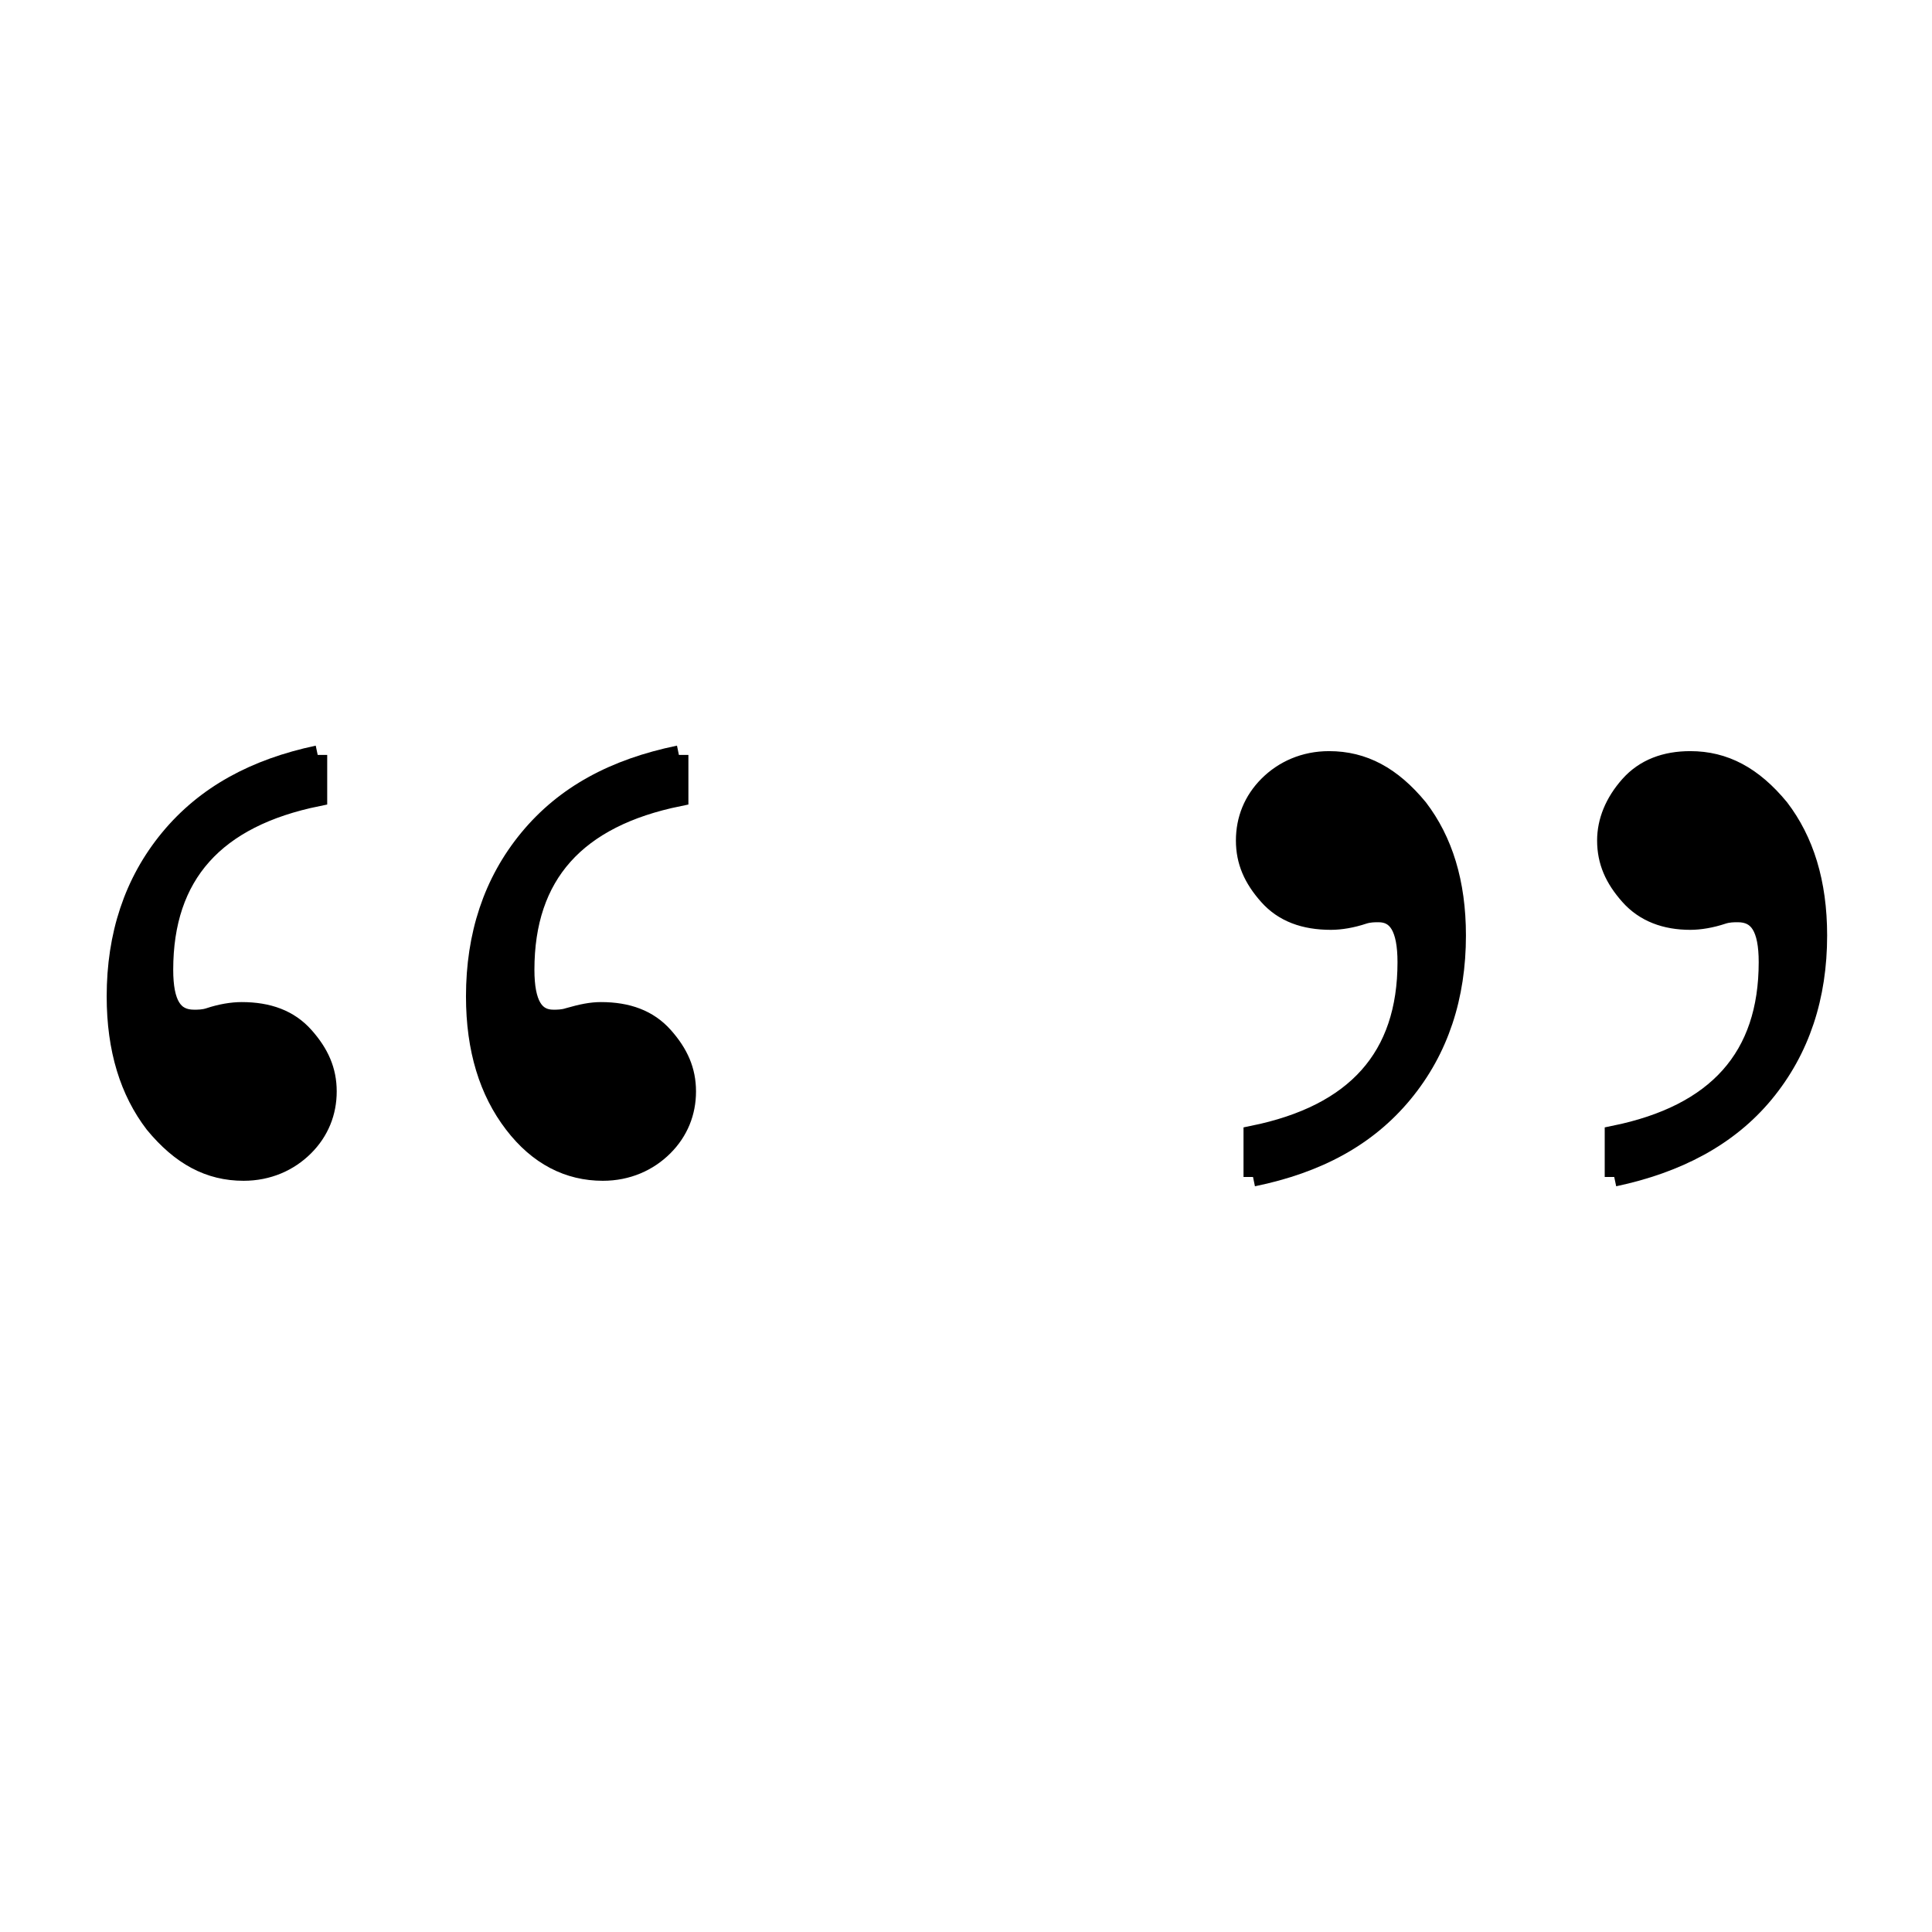
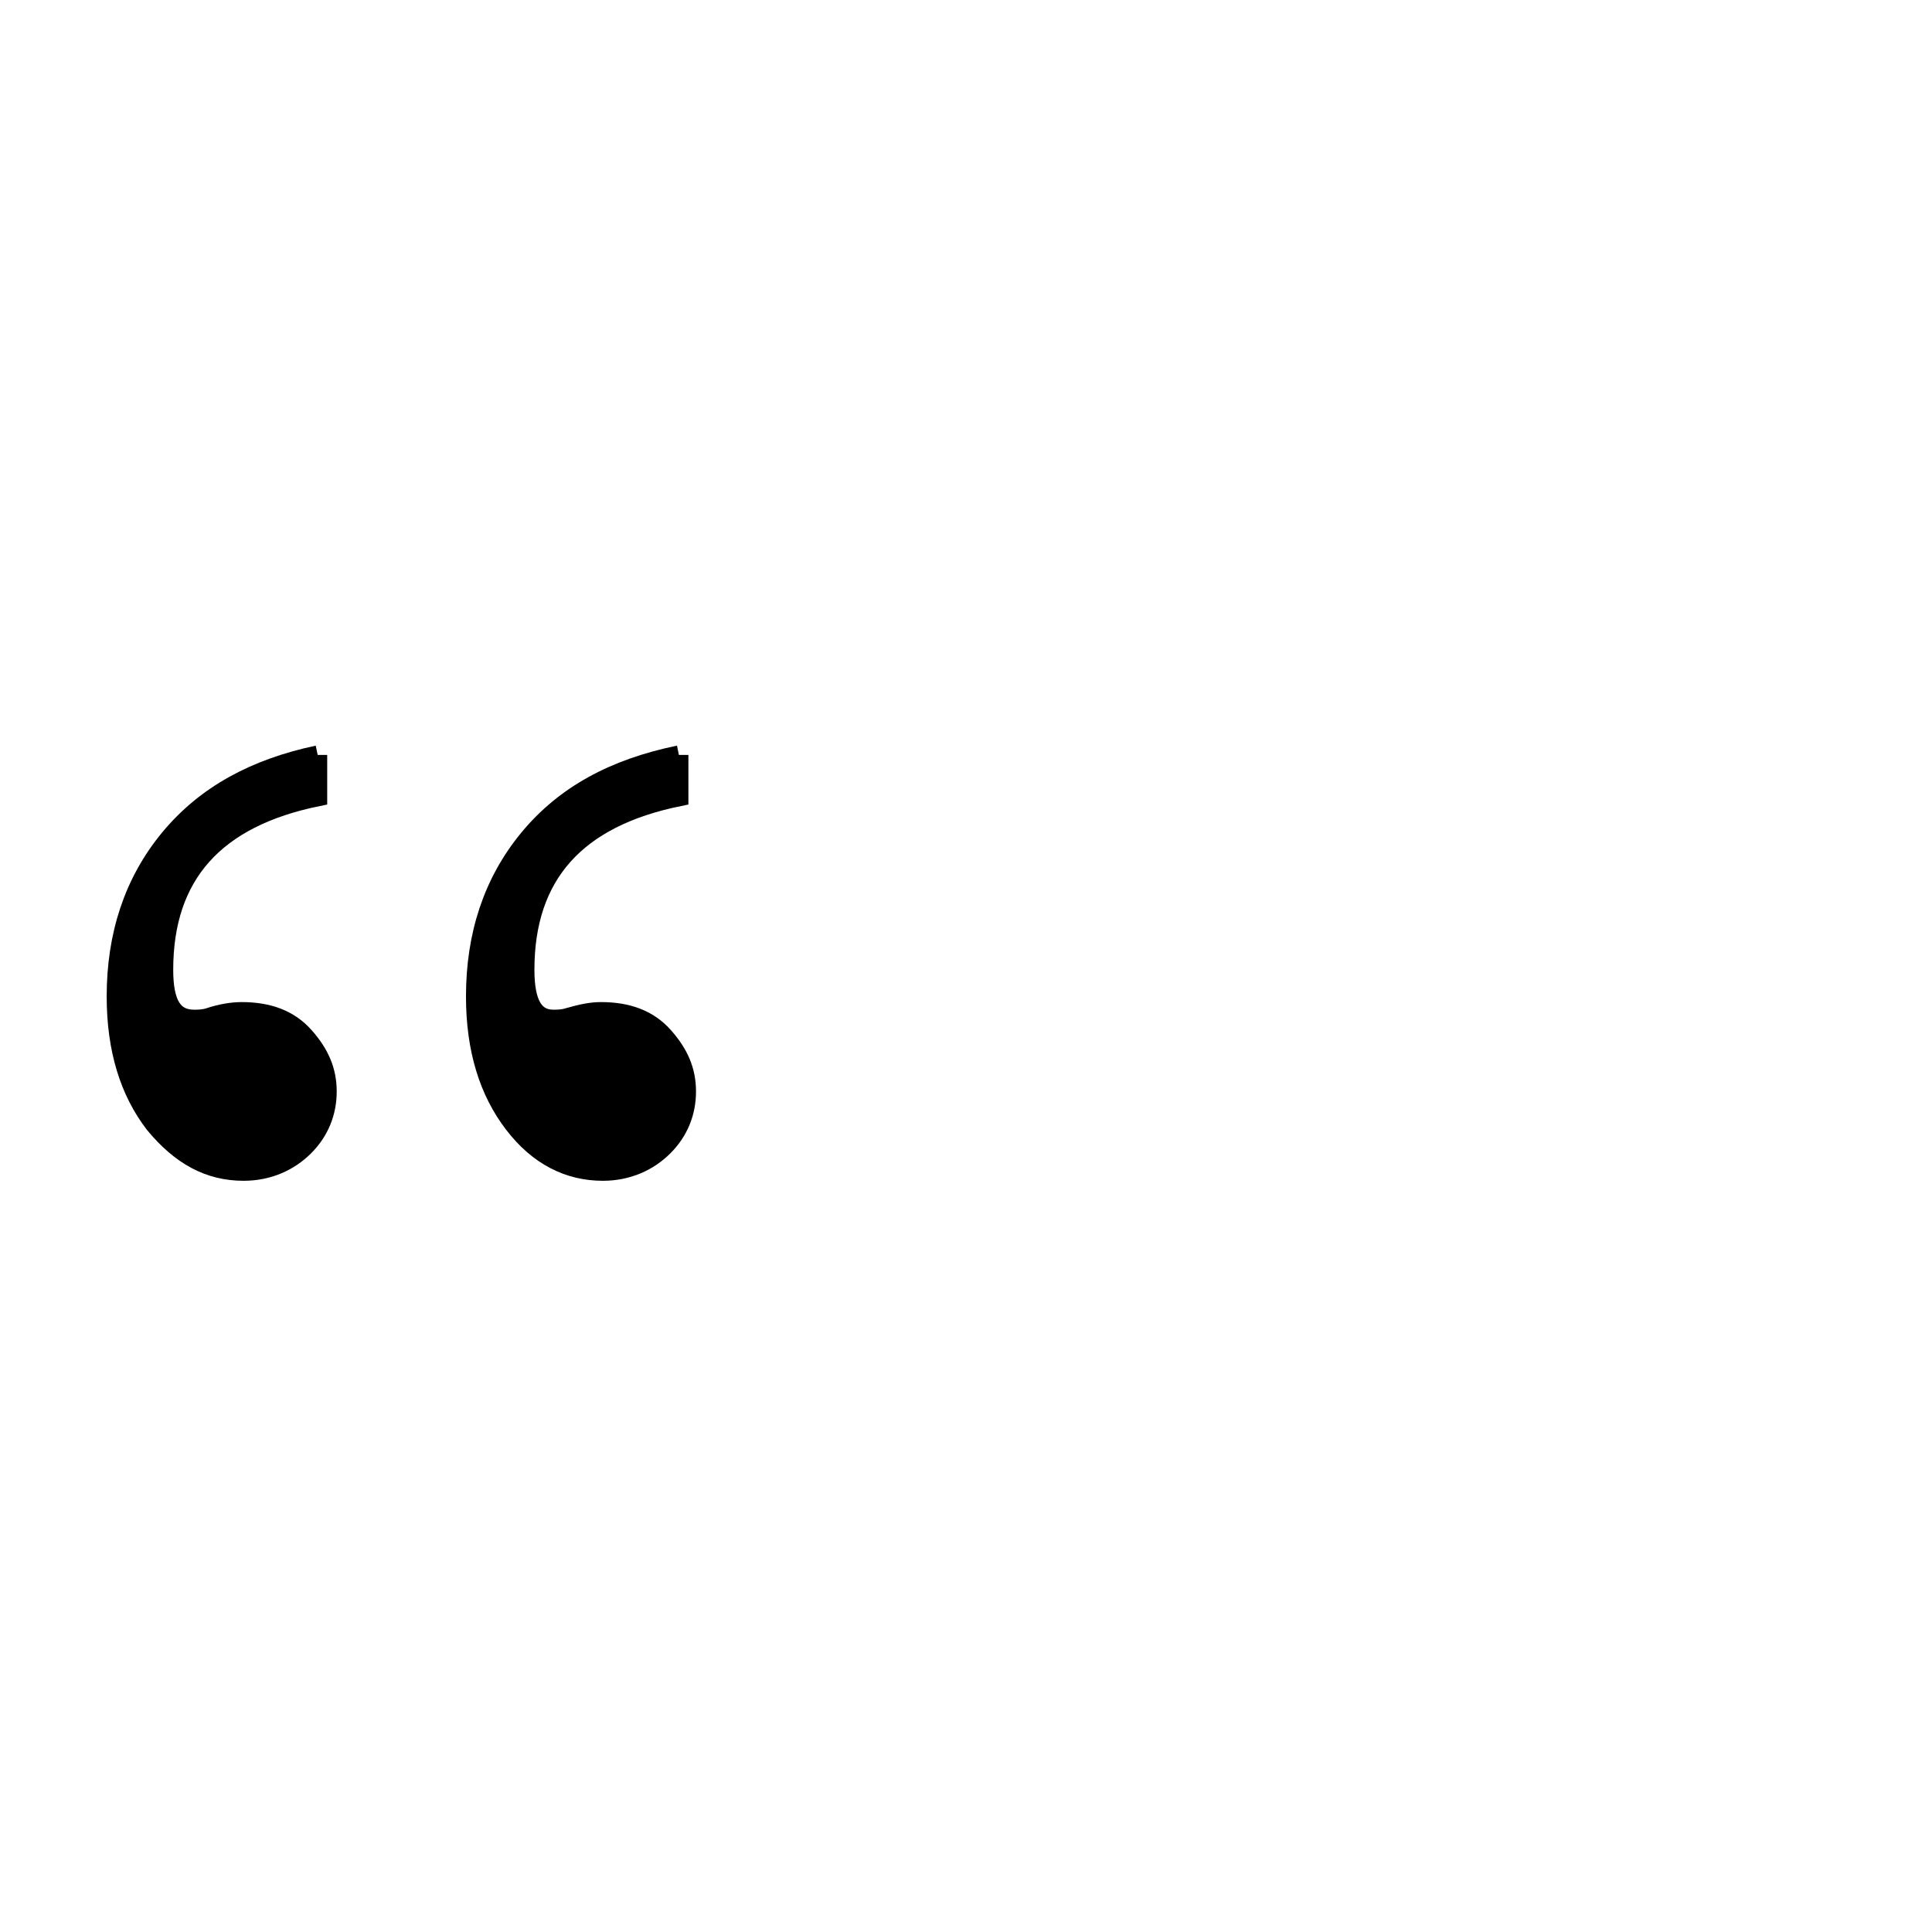
<svg xmlns="http://www.w3.org/2000/svg" width="800px" height="800px" version="1.1" viewBox="144 144 512 512">
  <defs>
    <clipPath id="b">
      <path d="m148.09 272h249.91v254h-249.91z" />
    </clipPath>
    <clipPath id="a">
      <path d="m402 274h249.9v254h-249.9z" />
    </clipPath>
  </defs>
  <path d="m228.2 344.07v11.082c-27.207 5.543-40.809 20.656-40.809 45.848 0 9.07 2.519 13.098 8.062 13.098 1.008 0 2.519 0 4.031-0.504 3.023-1.008 6.047-1.512 8.566-1.512 7.055 0 12.594 2.016 16.625 6.551 4.031 4.535 6.047 9.07 6.047 14.609 0 5.543-2.016 10.578-6.047 14.609s-9.574 6.551-16.121 6.551c-9.07 0-16.625-4.031-23.68-12.594-6.551-8.566-10.078-19.648-10.078-33.754 0-16.121 4.535-30.23 14.105-41.816 9.574-11.586 22.672-18.641 39.297-22.168zm95.723 0v11.082c-27.207 5.543-40.809 20.656-40.809 45.848 0 9.07 2.519 13.098 7.559 13.098 1.008 0 2.519 0 4.031-0.504 3.527-1.008 6.047-1.512 8.566-1.512 7.055 0 12.594 2.016 16.625 6.551 4.031 4.535 6.047 9.07 6.047 14.609 0 5.543-2.016 10.578-6.047 14.609s-9.574 6.551-16.121 6.551c-9.07 0-17.129-4.031-23.68-12.594-6.551-8.566-10.078-19.648-10.078-33.754 0-16.121 4.535-30.23 14.105-41.816 9.574-11.586 22.672-18.641 39.801-22.168z" />
  <g clip-path="url(#b)">
    <path transform="matrix(5.038 0 0 5.038 148.09 148.09)" d="m15.9 38.9v2.2c-5.4 1.1-8.1 4.1-8.1 9.1 0 1.8 0.5 2.6 1.6 2.6 0.2 0 0.5 0 0.8-0.1 0.6-0.2 1.2-0.3 1.7-0.3 1.4 0 2.5 0.4 3.3 1.3 0.8 0.9 1.2 1.8 1.2 2.9 0 1.1-0.4 2.1-1.2 2.9-0.8 0.8-1.9 1.3-3.2 1.3-1.8 0-3.3-0.8-4.7-2.5-1.3-1.7-2-3.9-2-6.7 0-3.2 0.9-6 2.8-8.3 1.9-2.3 4.5-3.7 7.8-4.4zm19 0v2.2c-5.4 1.1-8.1 4.1-8.1 9.1 0 1.8 0.5 2.6 1.5 2.6 0.2 0 0.5 0 0.8-0.1 0.7-0.2 1.2-0.3 1.7-0.3 1.4 0 2.5 0.4 3.3 1.3 0.8 0.9 1.2 1.8 1.2 2.9 0 1.1-0.4 2.1-1.2 2.9-0.8 0.8-1.9 1.3-3.2 1.3-1.8 0-3.4-0.8-4.7-2.5-1.3-1.7-2-3.9-2-6.7 0-3.2 0.9-6 2.8-8.3 1.9-2.3 4.5-3.7 7.9-4.4z" fill="none" stroke="#000000" stroke-miterlimit="10" />
  </g>
-   <path d="m476.07 455.92v-11.082c27.207-5.543 40.809-20.656 40.809-45.848 0-9.07-2.519-13.098-7.559-13.098-1.008 0-2.519 0-4.031 0.504-3.023 1.008-6.047 1.512-8.566 1.512-7.055 0-12.594-2.016-16.625-6.551s-6.047-9.07-6.047-14.609c0-5.543 2.016-10.578 6.047-14.609s9.574-6.551 16.121-6.551c9.07 0 16.625 4.031 23.68 12.594 6.551 8.566 10.078 19.648 10.078 33.754 0 16.121-4.535 30.23-14.105 41.816-9.574 11.586-22.672 18.641-39.801 22.168zm95.723 0v-11.082c27.207-5.543 40.809-20.656 40.809-45.848 0-9.07-2.519-13.098-8.062-13.098-1.008 0-2.519 0-4.031 0.504-3.023 1.008-6.047 1.512-8.566 1.512-6.551 0-12.09-2.016-16.121-6.551s-6.047-9.07-6.047-14.609c0-5.039 2.016-10.078 6.047-14.609 4.031-4.535 9.574-6.551 16.121-6.551 9.07 0 16.625 4.031 23.68 12.594 6.551 8.566 10.078 19.648 10.078 33.754 0 16.121-4.535 30.23-14.105 41.816-9.57 11.586-23.176 18.641-39.801 22.168z" />
  <g clip-path="url(#a)">
-     <path transform="matrix(5.038 0 0 5.038 148.09 148.09)" d="m65.1 61.1v-2.2c5.4-1.1 8.1-4.1 8.1-9.1 0-1.8-0.5-2.6-1.5-2.6-0.2 0-0.5 0-0.8 0.1-0.6 0.2-1.2 0.3-1.7 0.3-1.4 0-2.5-0.4-3.3-1.3-0.8-0.9-1.2-1.8-1.2-2.9 0-1.1 0.4-2.1 1.2-2.9 0.8-0.8 1.9-1.3 3.2-1.3 1.8 0 3.3 0.8 4.7 2.5 1.3 1.7 2 3.9 2 6.7 0 3.2-0.9 6-2.8 8.3-1.9 2.3-4.5 3.7-7.9 4.4zm19 0v-2.2c5.4-1.1 8.1-4.1 8.1-9.1 0-1.8-0.5-2.6-1.6-2.6-0.2 0-0.5 0-0.8 0.1-0.6 0.2-1.2 0.3-1.7 0.3-1.3 0-2.4-0.4-3.2-1.3-0.8-0.9-1.2-1.8-1.2-2.9 0-1 0.4-2 1.2-2.9 0.8-0.9 1.9-1.3 3.2-1.3 1.8 0 3.3 0.8 4.7 2.5 1.3 1.7 2 3.9 2 6.7 0 3.2-0.9 6-2.8 8.3-1.9 2.3-4.6 3.7-7.9 4.4z" fill="none" stroke="#000000" stroke-miterlimit="10" />
-   </g>
+     </g>
</svg>